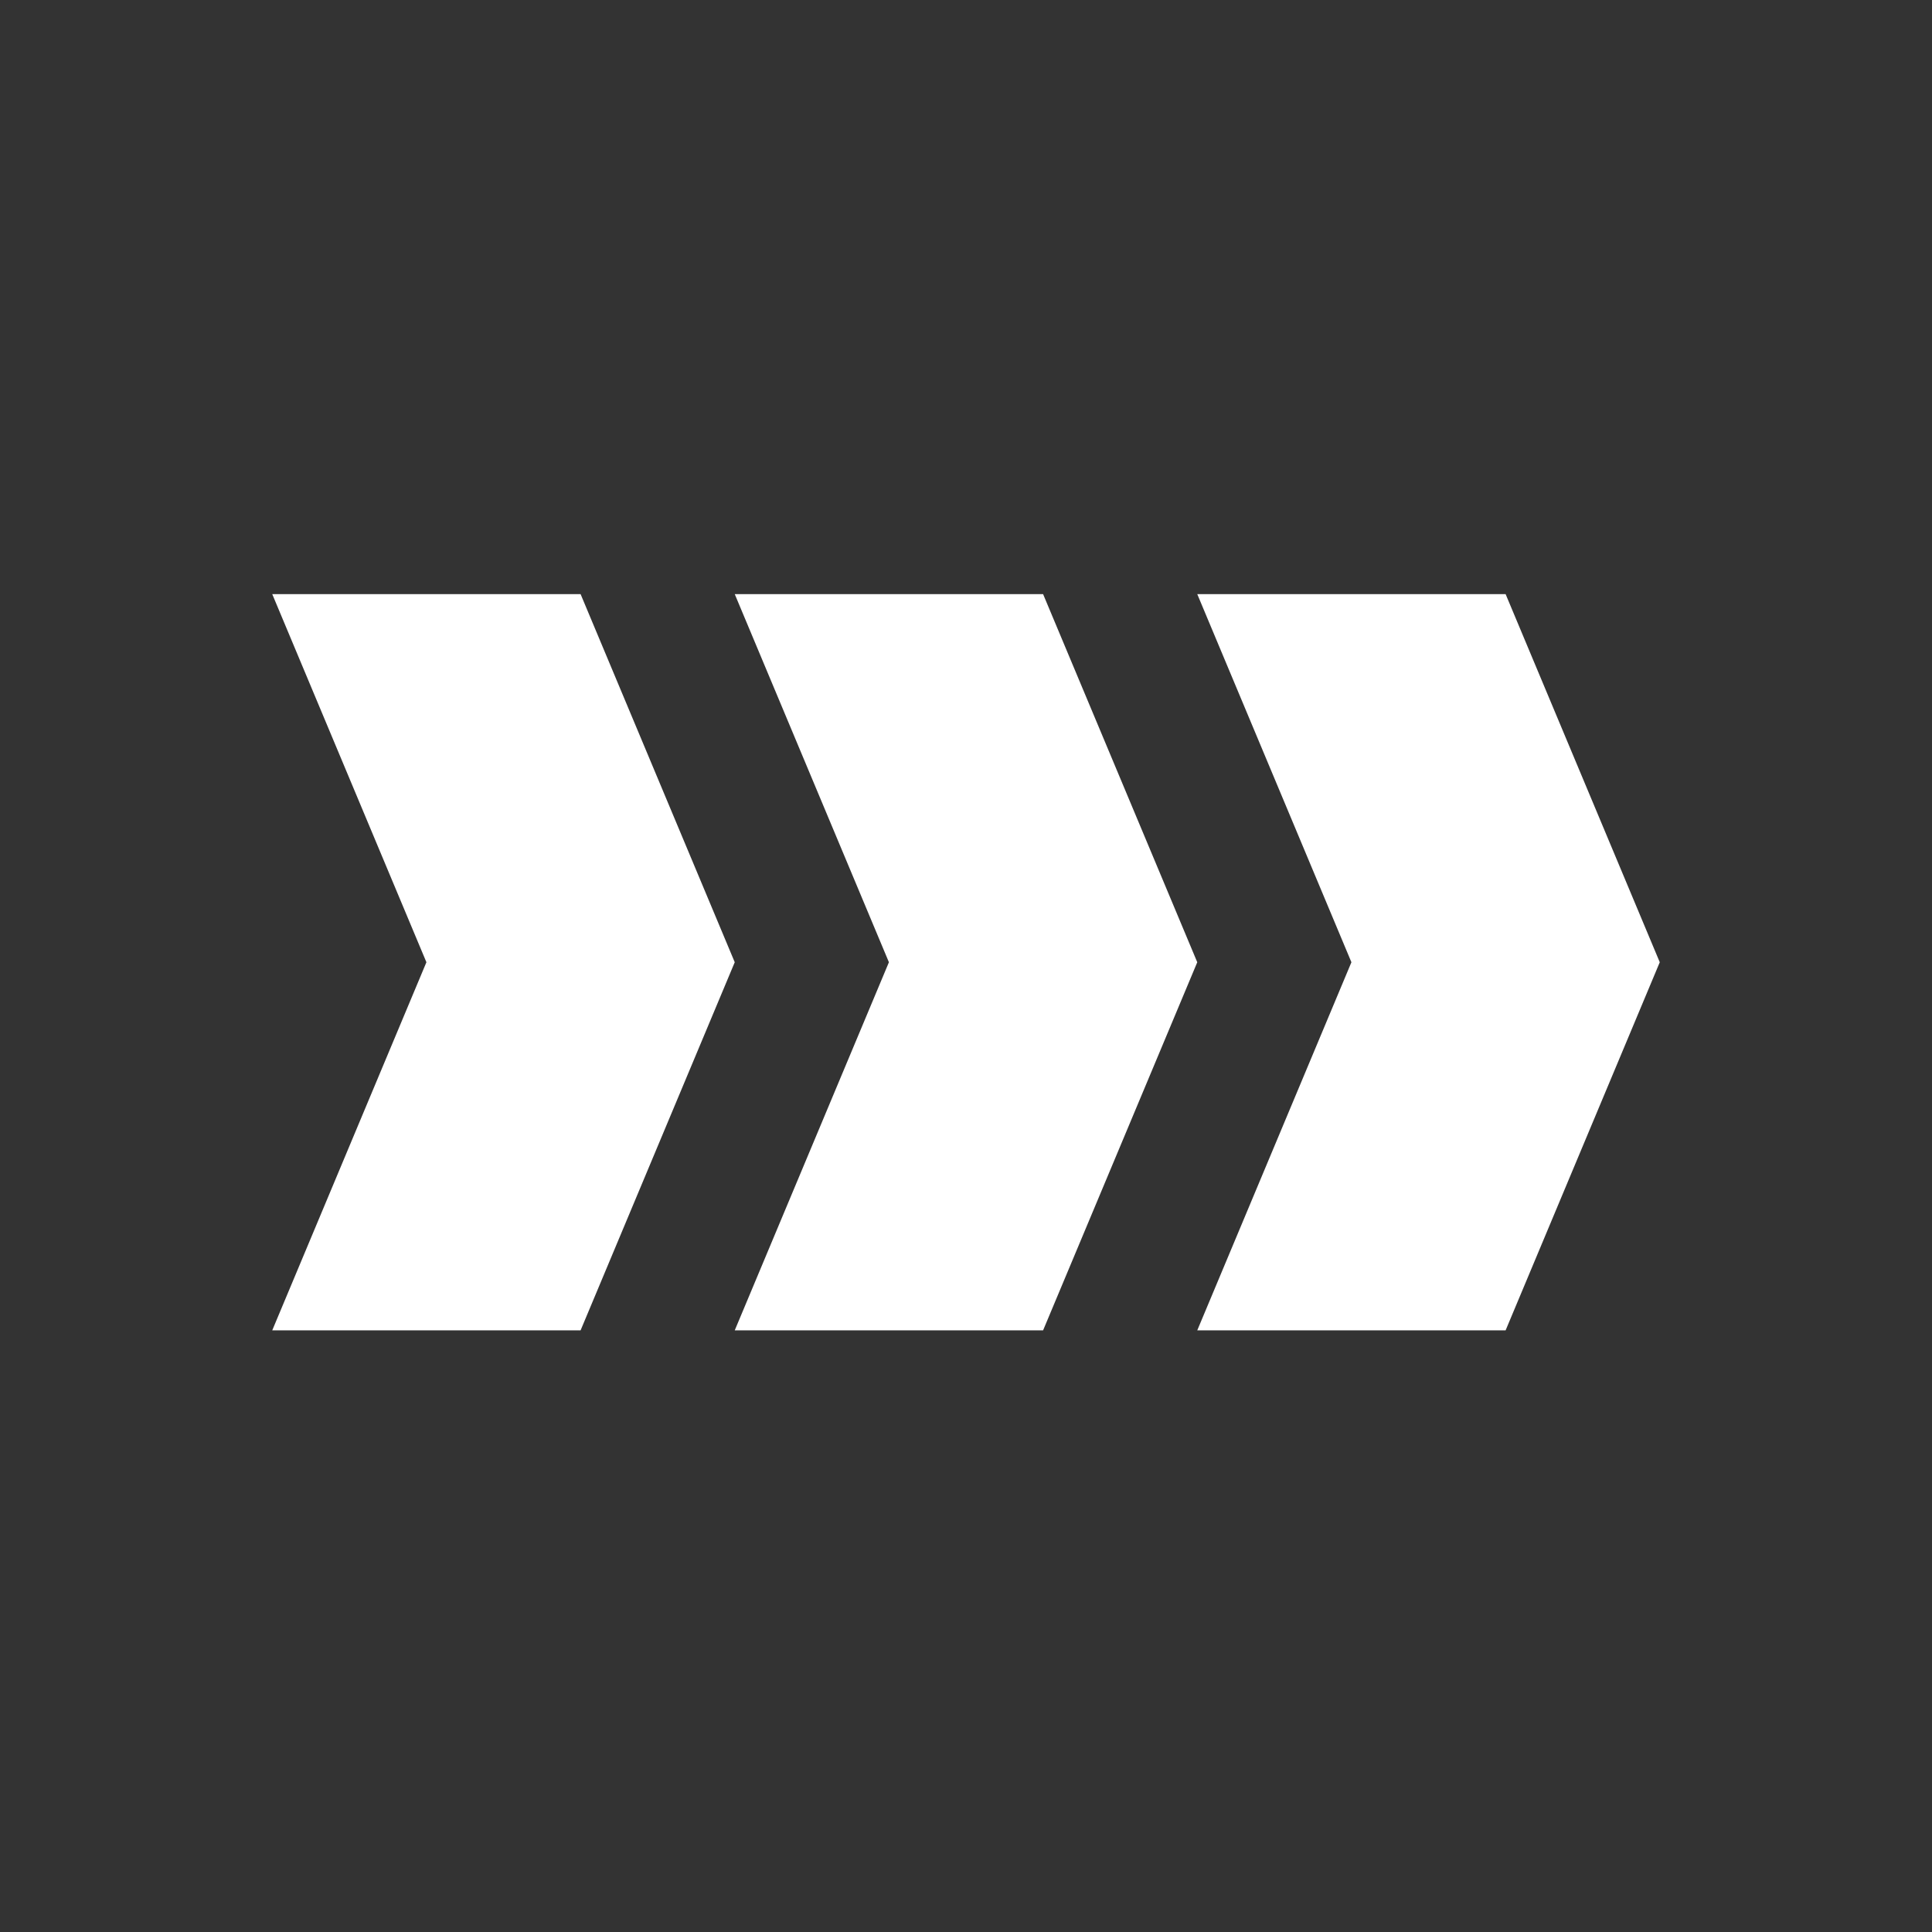
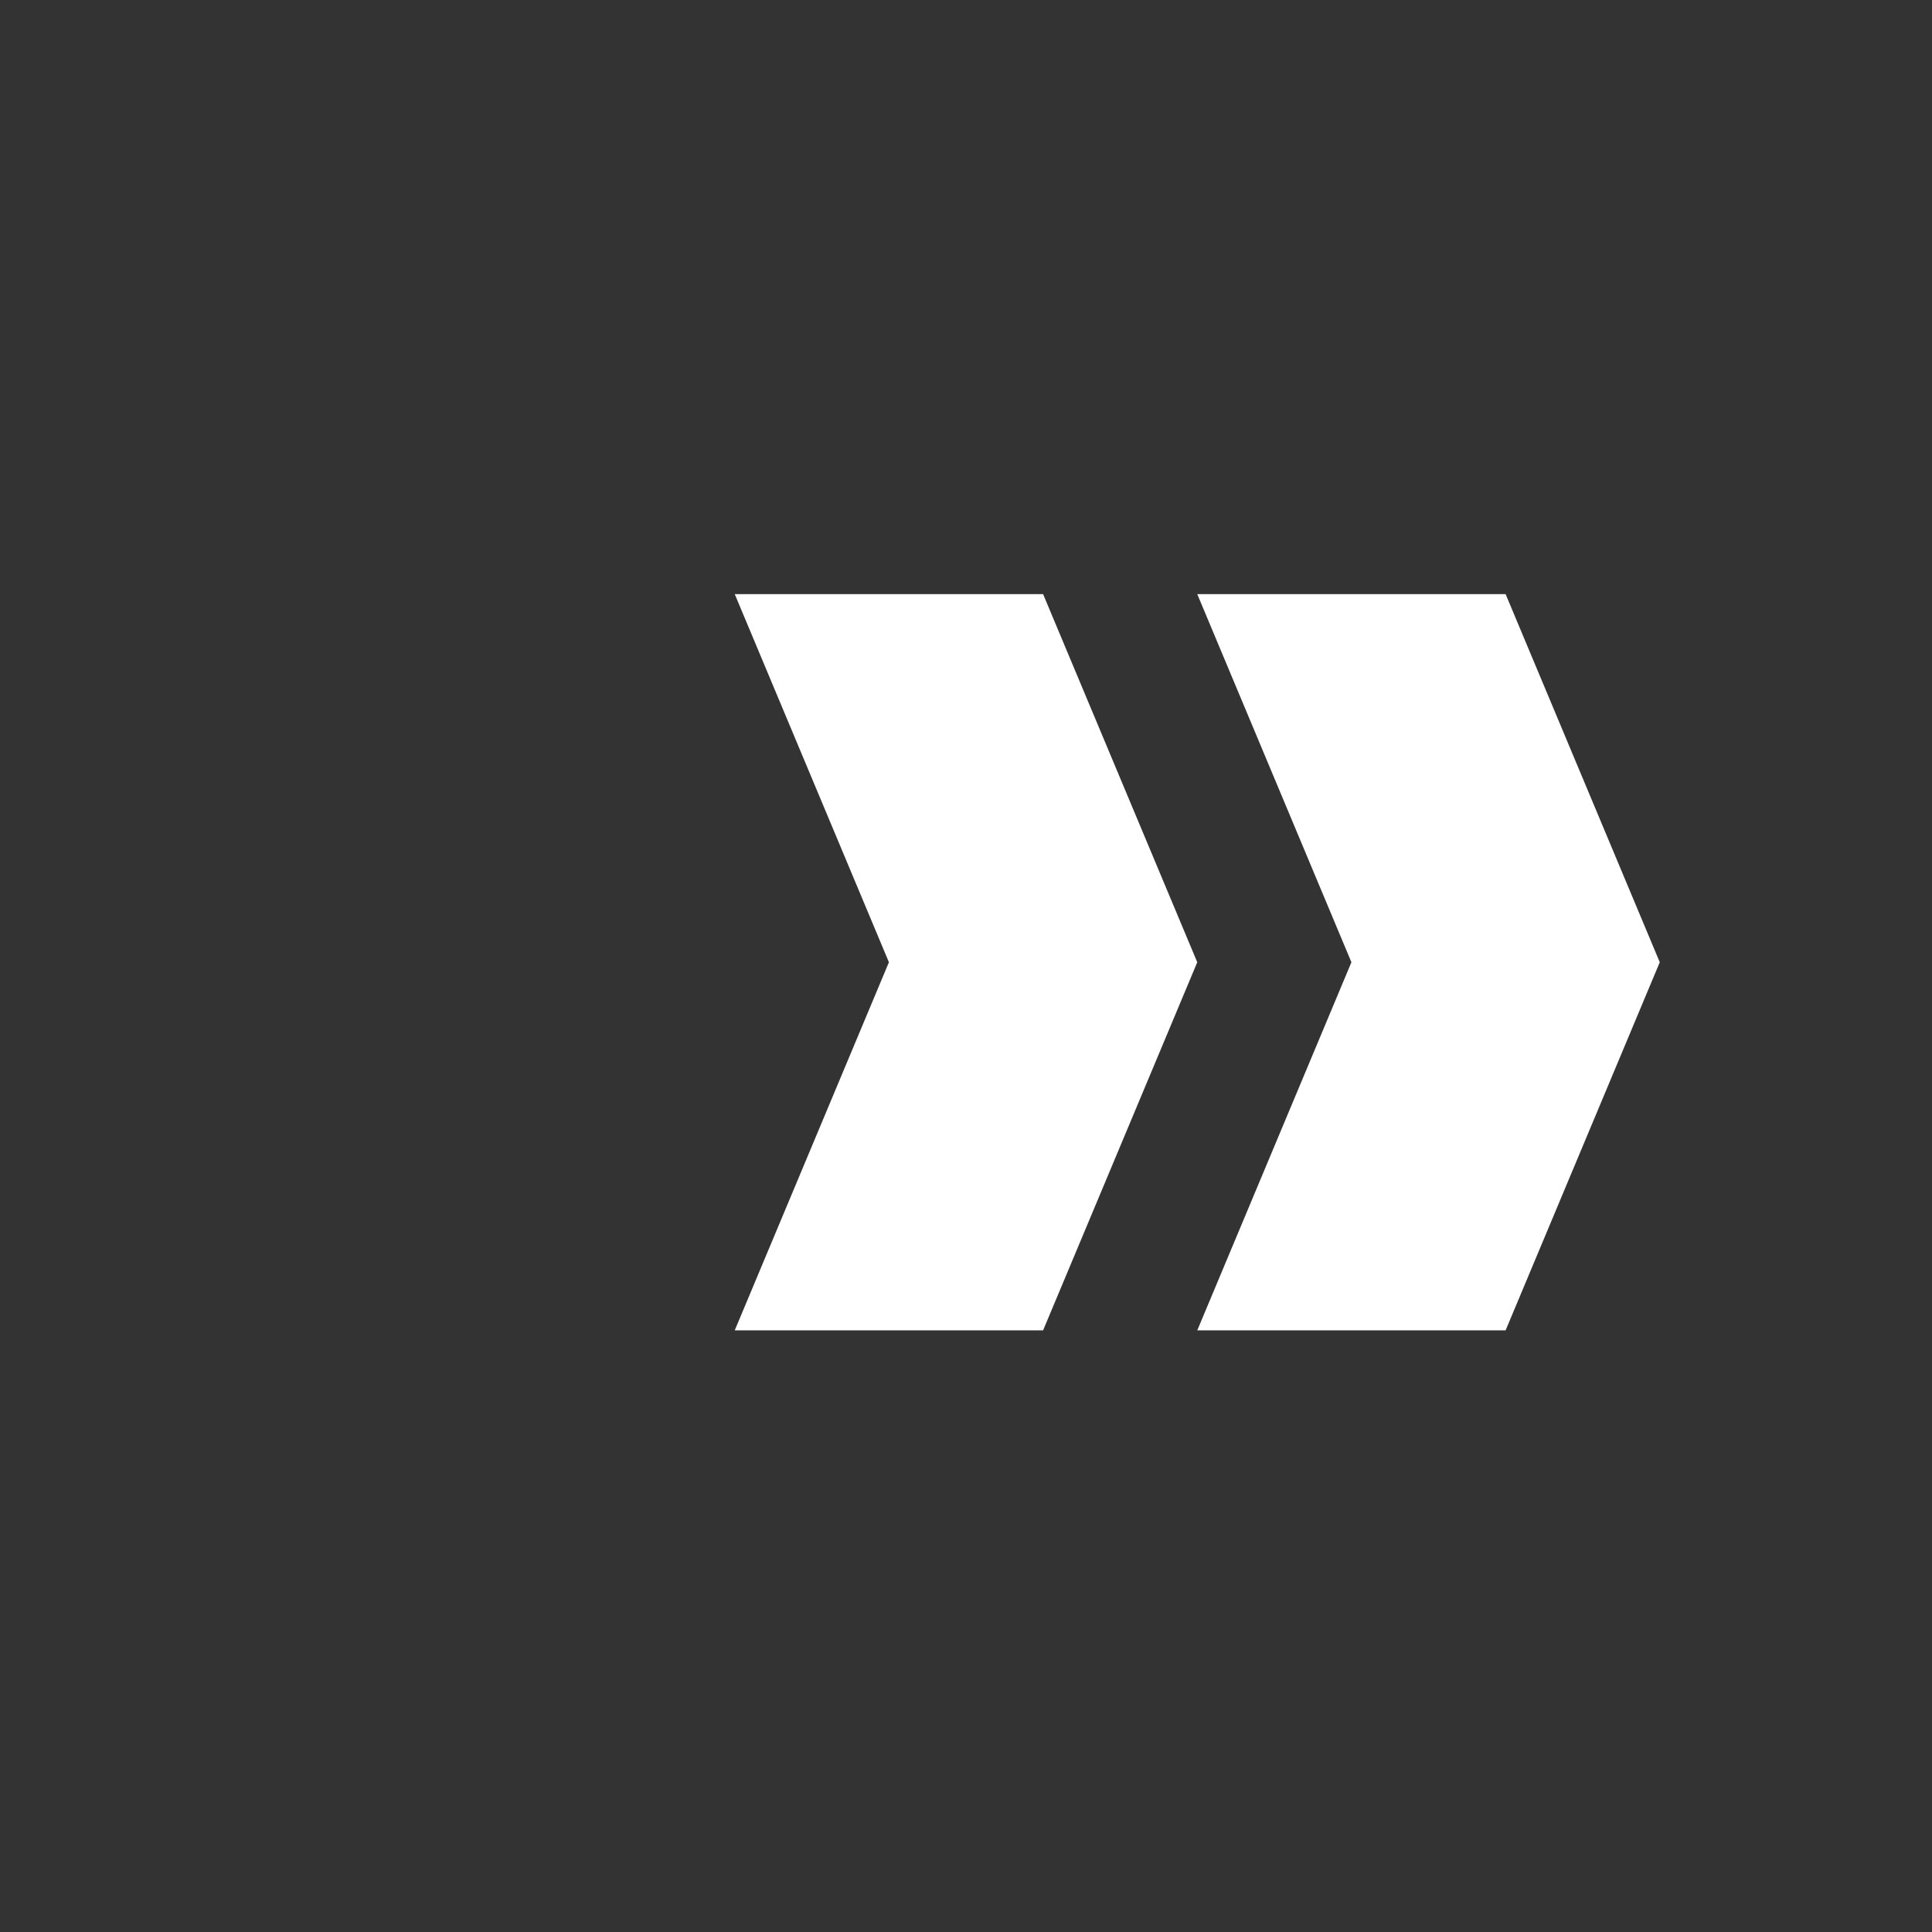
<svg xmlns="http://www.w3.org/2000/svg" version="1.1" id="Layer_1" x="0px" y="0px" width="110px" height="110px" viewBox="0 0 110 110" enable-background="new 0 0 110 110" xml:space="preserve">
  <rect x="0" y="0" width="110" height="110" fill="#333333" stroke="none" />
  <polygon fill="#FFFFFF" points="68.167,75.745 85.723,75.745 94.5,54.786 85.723,33.826 68.167,33.826 76.944,54.786 " />
  <polygon fill="#FFFFFF" points="41.833,75.745 59.389,75.745 68.167,54.786 59.389,33.826 41.833,33.826 50.611,54.786 " />
-   <polygon fill="#FFFFFF" points="15.5,75.745 33.056,75.745 41.833,54.786 33.056,33.826 15.5,33.826 24.278,54.786 " />
</svg>